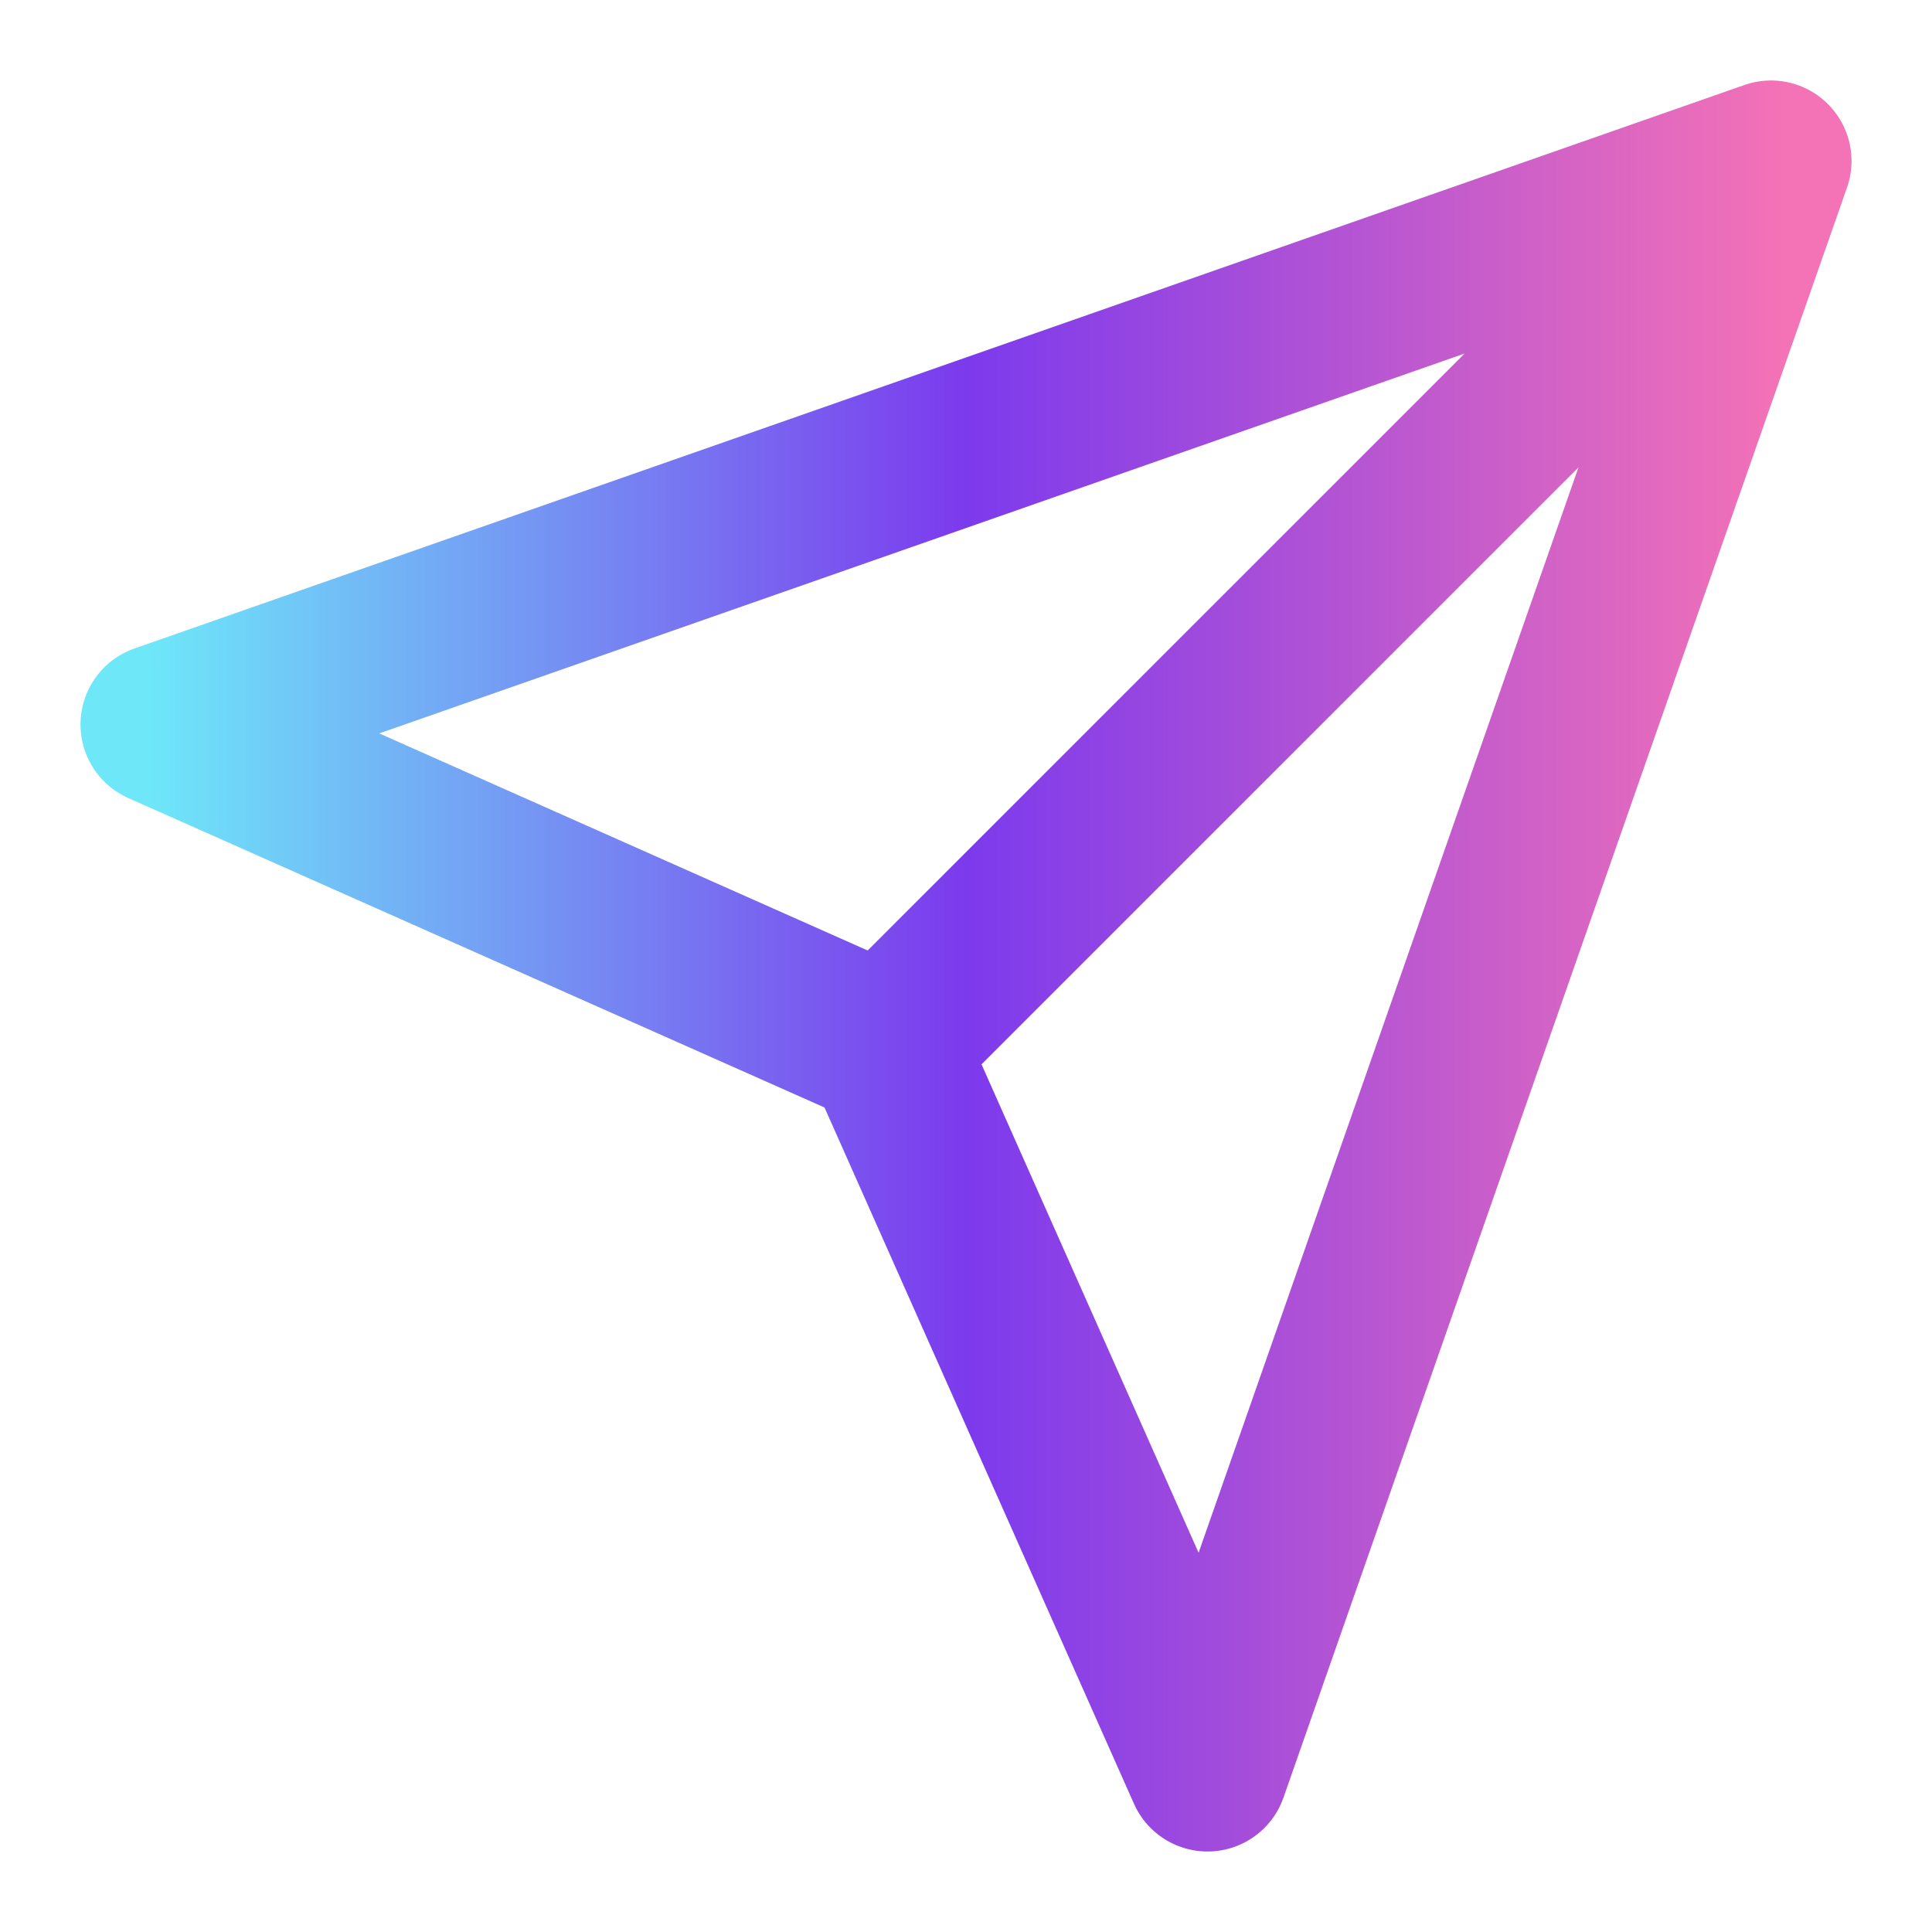
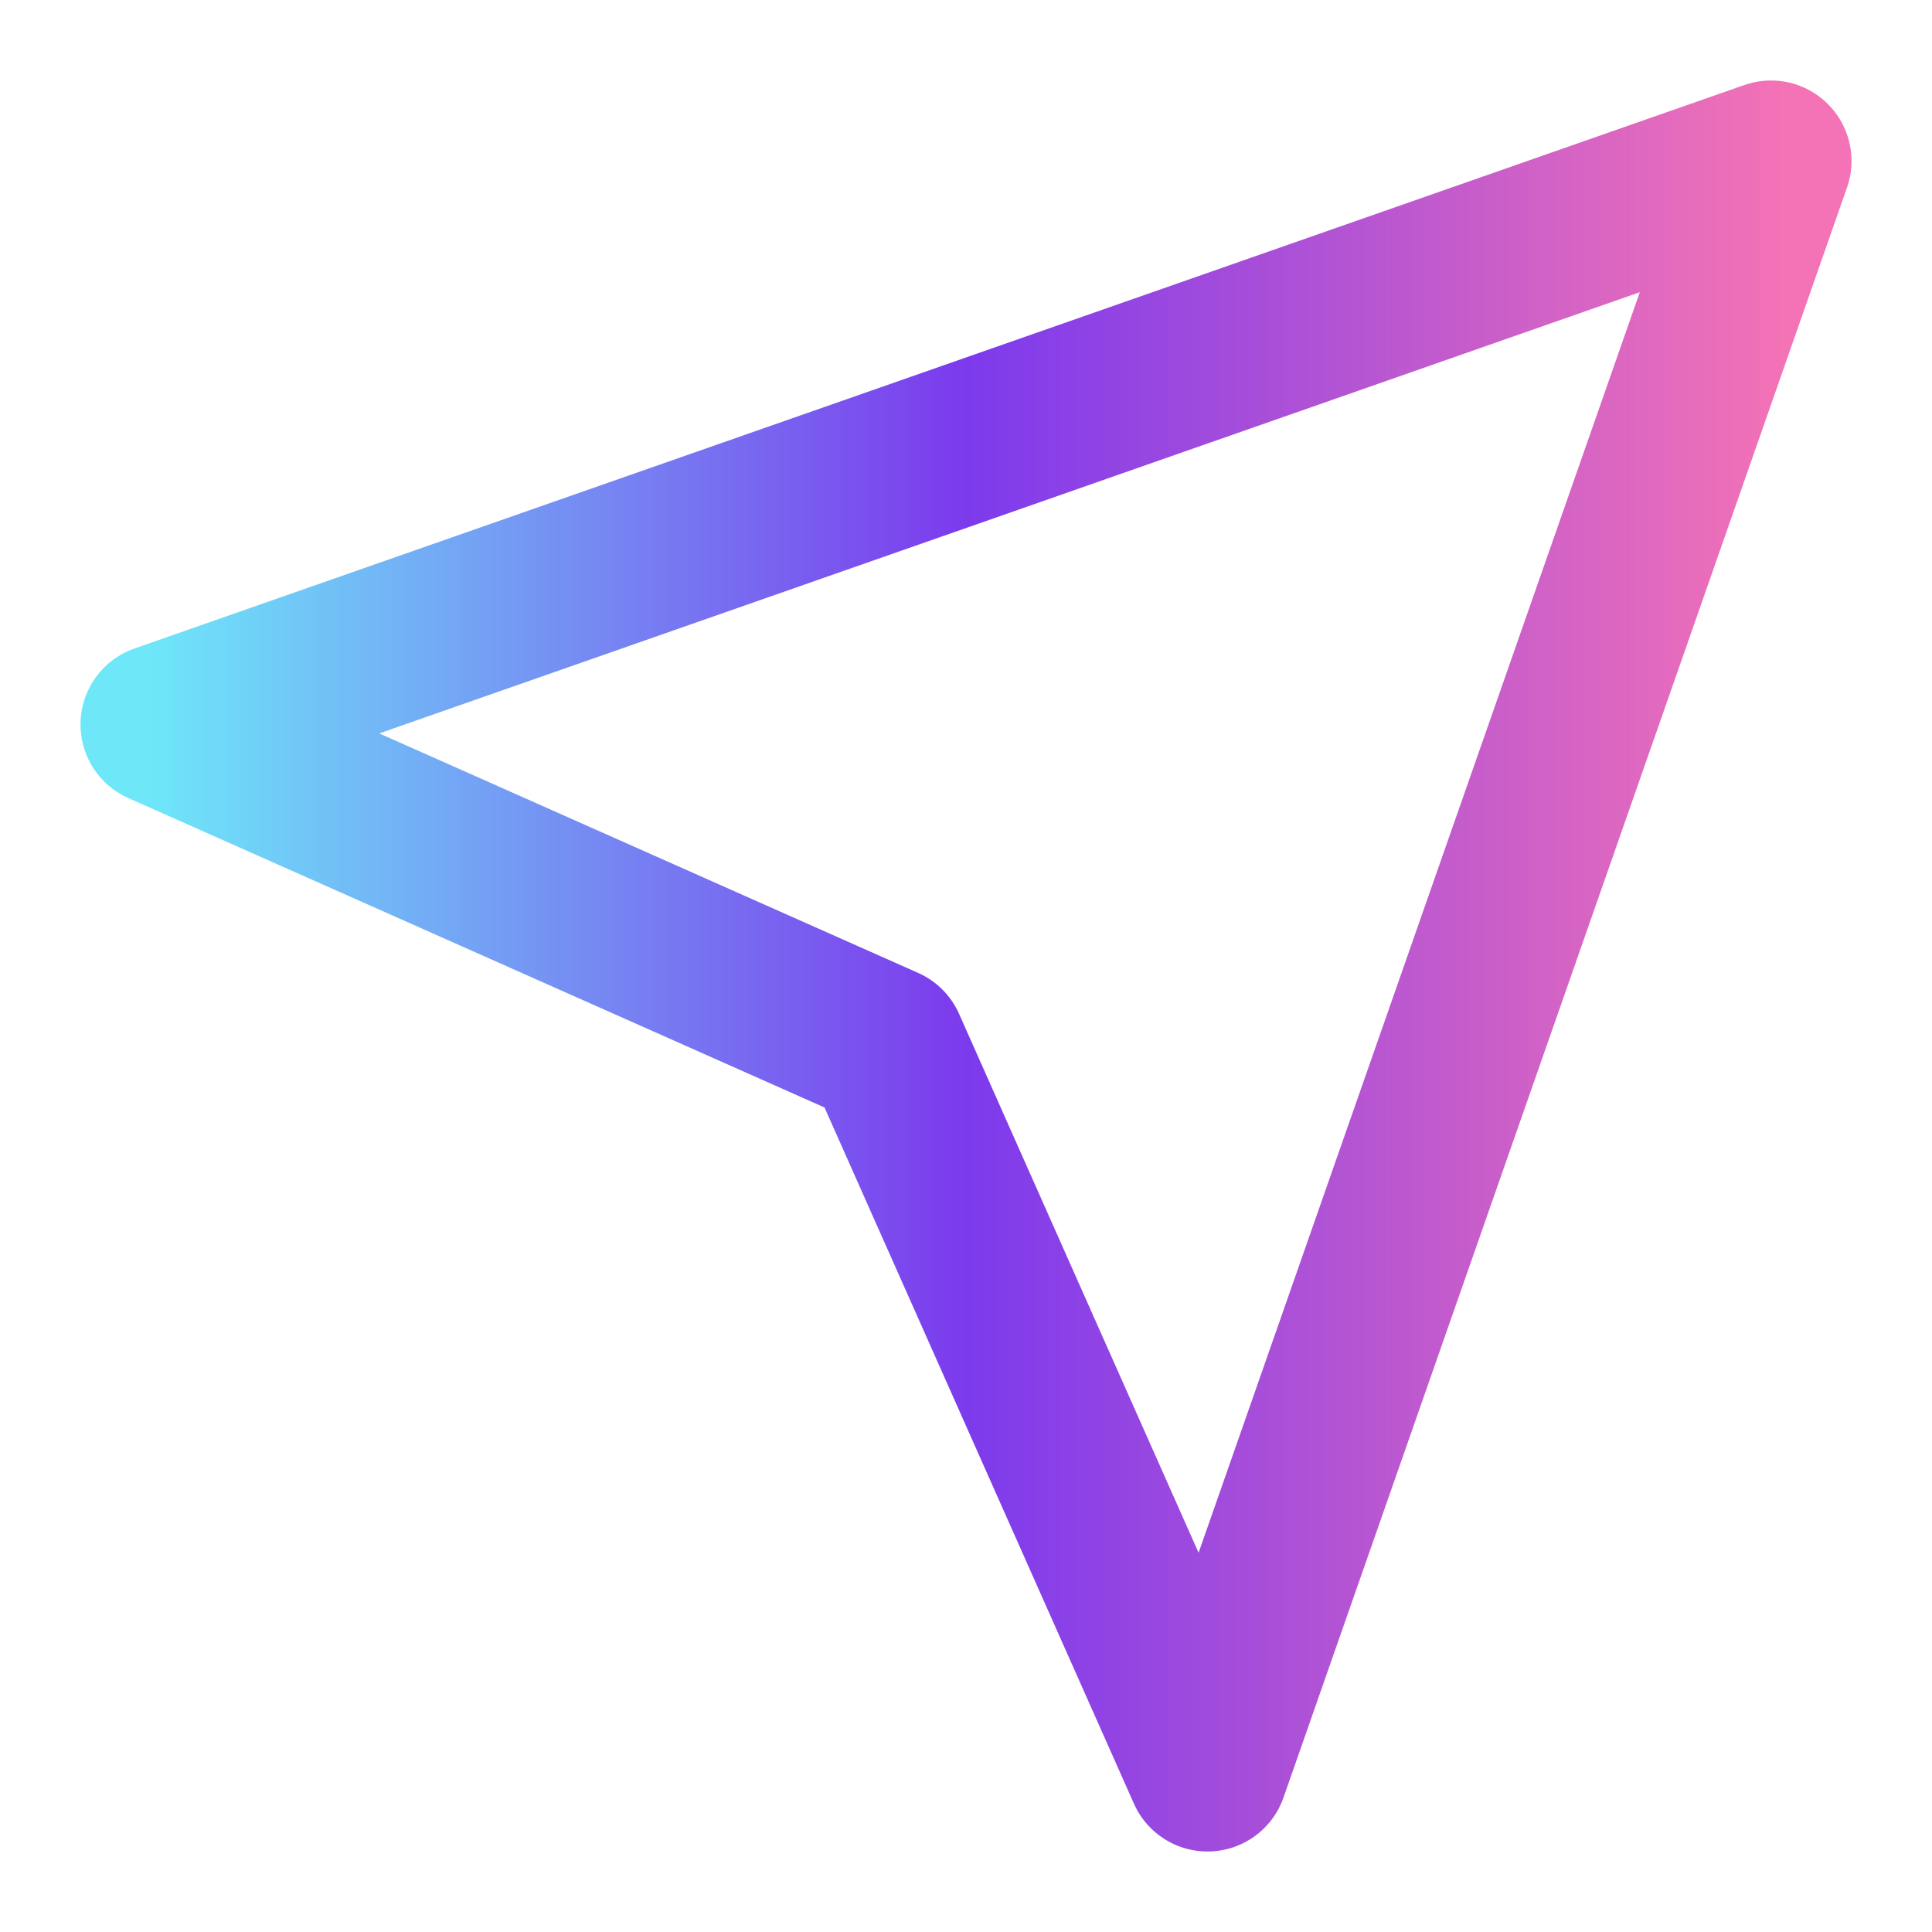
<svg xmlns="http://www.w3.org/2000/svg" viewBox="0 0 24 24" stroke="url(#gA)" fill="none" stroke-width="2" stroke-linecap="round" stroke-linejoin="round">
  <defs>
    <linearGradient id="gA" x1="0" x2="1">
      <stop offset="0%" stop-color="#6EE7F9" />
      <stop offset="50%" stop-color="#7C3AED" />
      <stop offset="100%" stop-color="#F472B6" />
    </linearGradient>
    <filter id="softShadow" x="-30%" y="-30%" width="160%" height="160%">
      <feDropShadow dx="0" dy="6" stdDeviation="6" flood-color="rgba(0,0,0,0.35)" />
    </filter>
  </defs>
  <g filter="url(#softShadow)">
-     <path d="M22 2L11 13 M22 2l-7 20-4-9-9-4 20-7z" />
+     <path d="M22 2M22 2l-7 20-4-9-9-4 20-7z" />
  </g>
</svg>